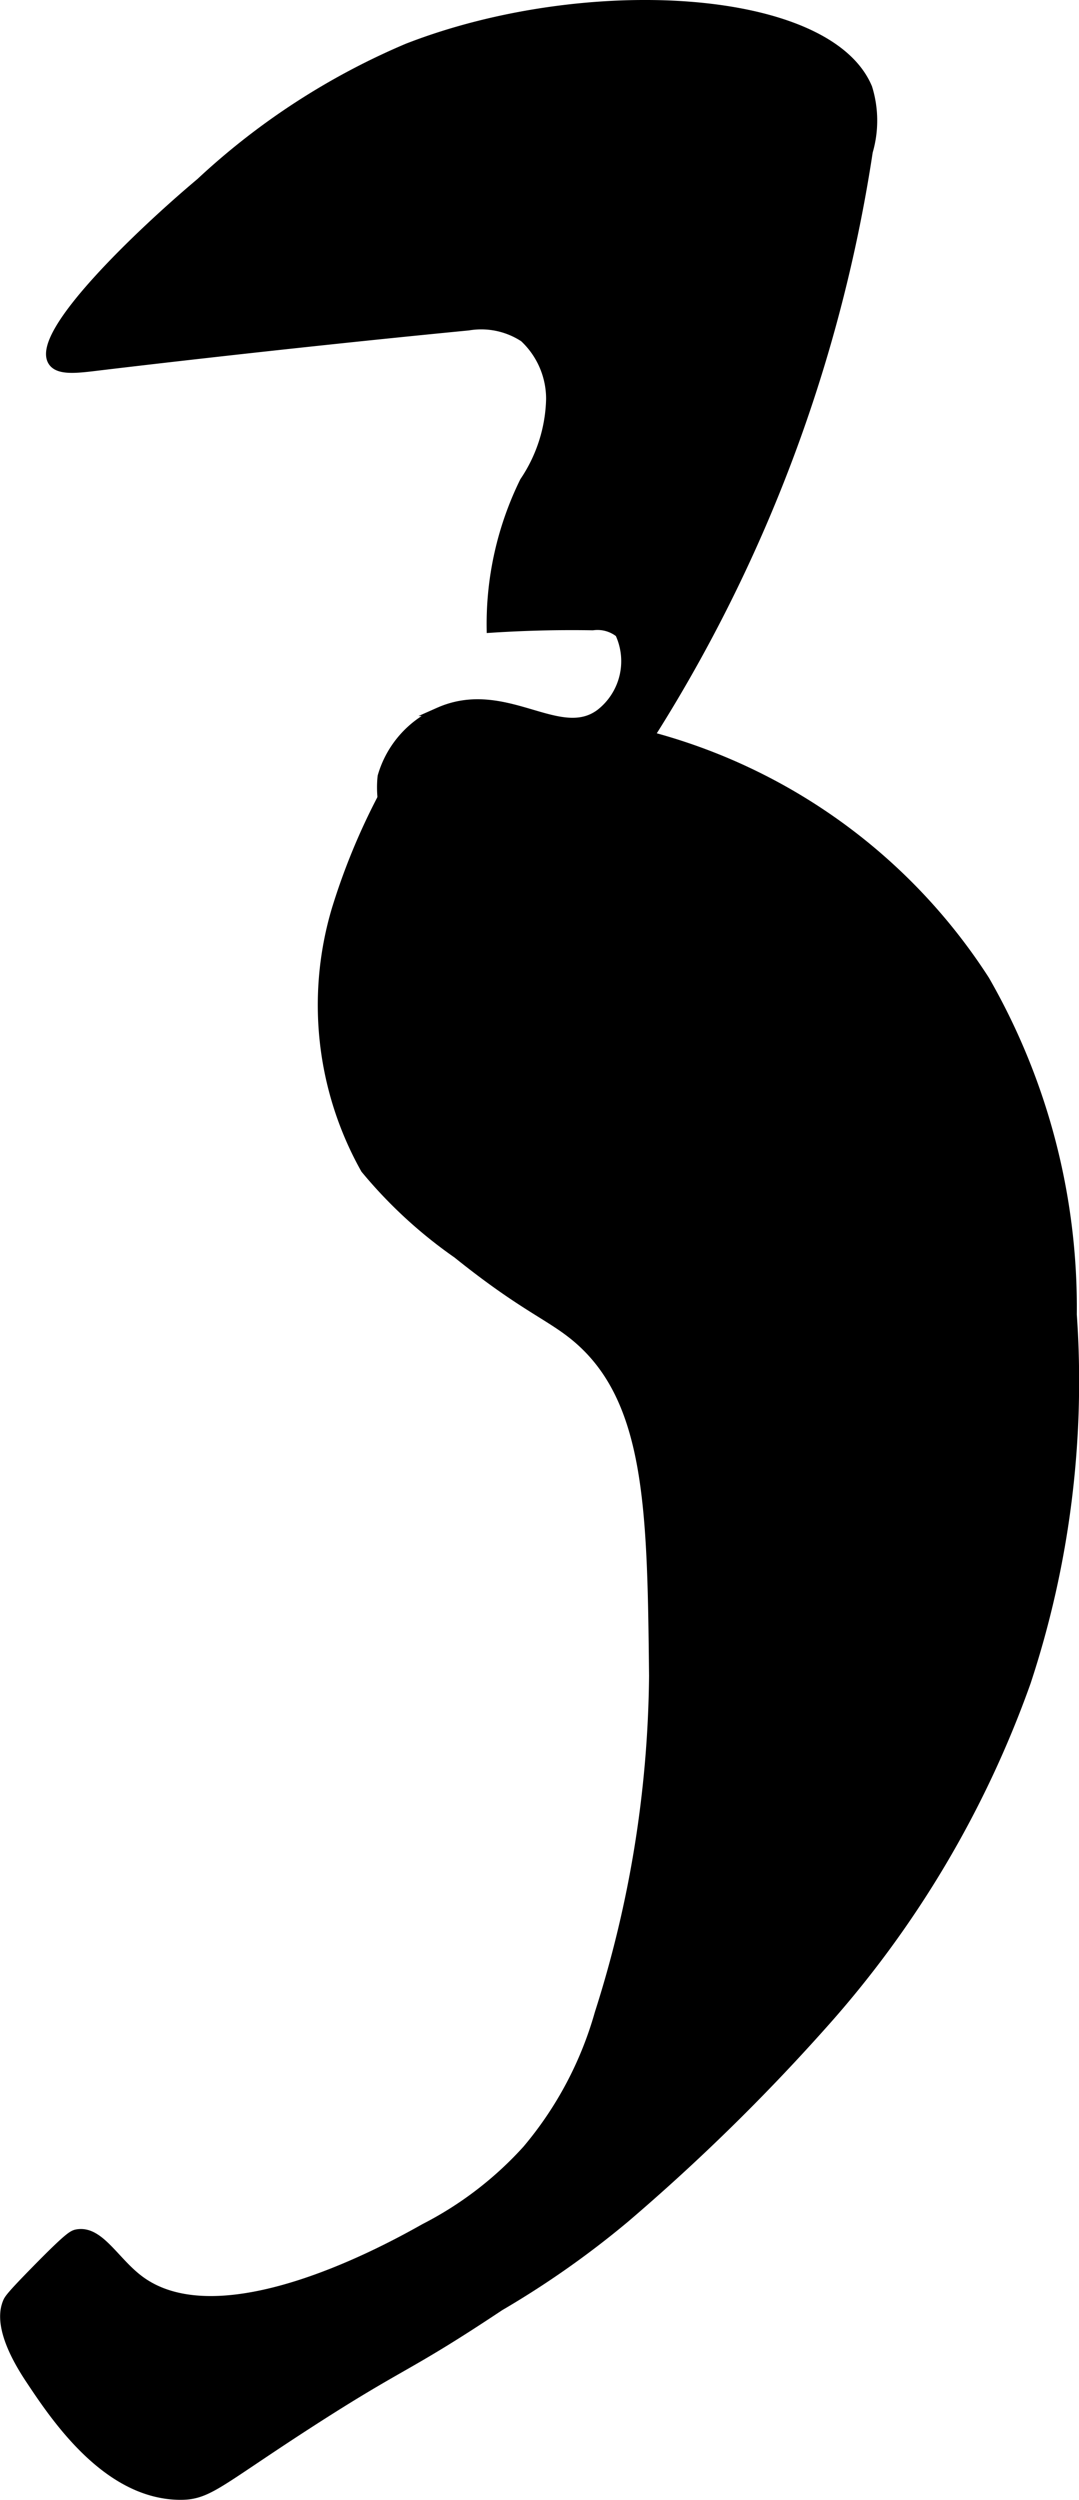
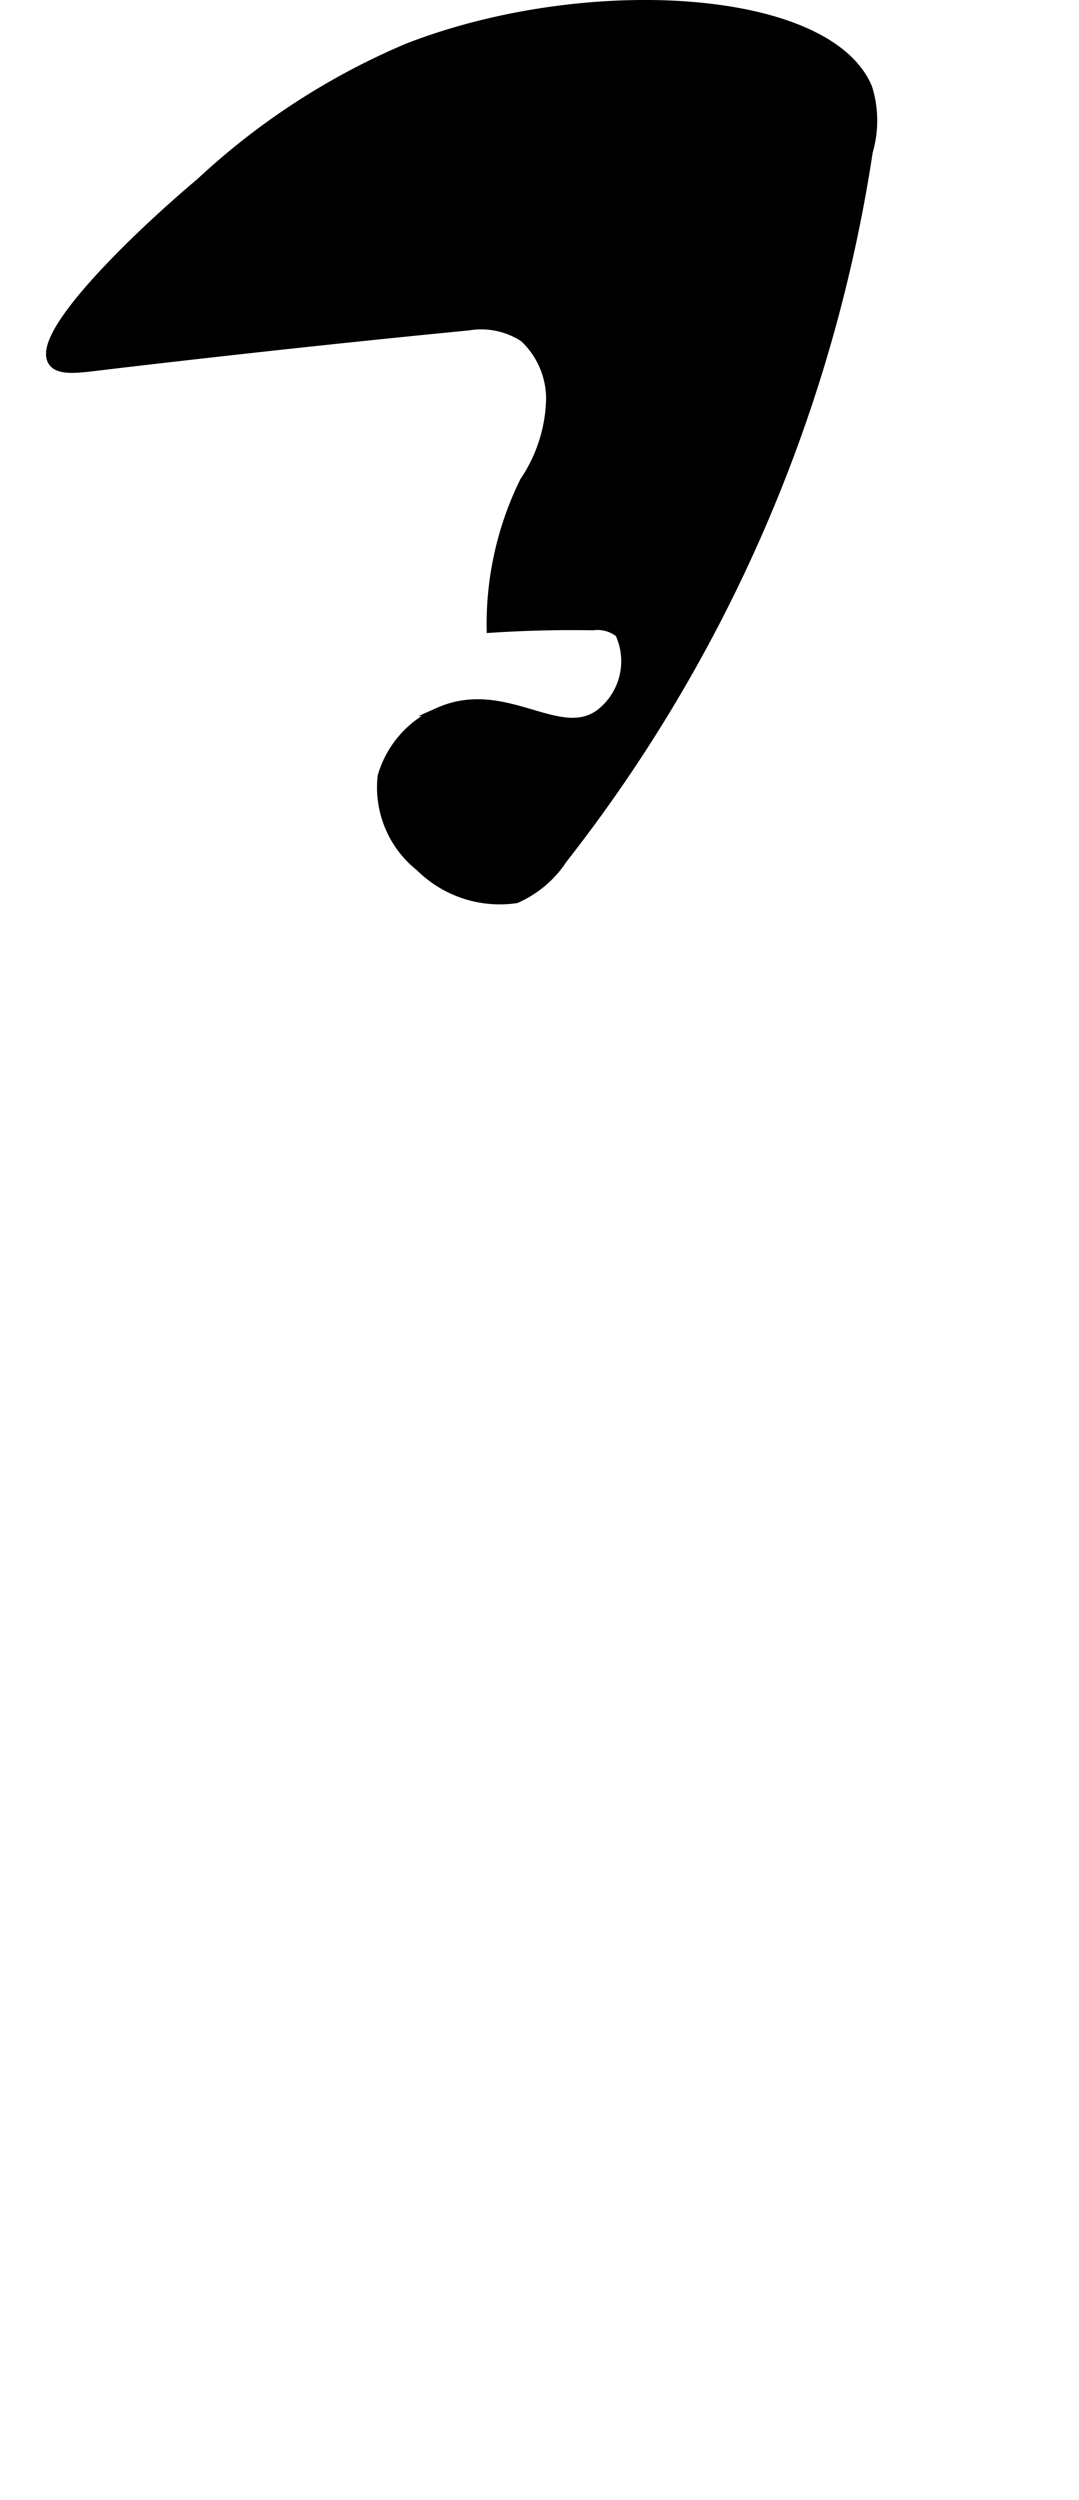
<svg xmlns="http://www.w3.org/2000/svg" version="1.1" width="6.685mm" height="15.477mm" viewBox="0 0 18.948 43.871">
  <defs>
    <style type="text/css">
      .a {
        stroke: #000;
        stroke-miterlimit: 10;
        stroke-width: 0.15px;
      }
    </style>
  </defs>
  <path class="a" d="M3.515,3.199C2.45,4.093.6,5.86.919,6.348c.104.16.405.129.766.085 0,0,3.093-.375,6.54-.709a1.363,1.363,0,0,1,.974.205,1.464,1.464,0,0,1,.466,1.074,2.694,2.694,0,0,1-.462,1.444,5.668,5.668,0,0,0-.582,2.582c.734-.047,1.338-.051,1.787-.043a.613.613,0,0,1,.468.128,1.158,1.158,0,0,1-.34,1.404c-.719.535-1.668-.545-2.833-.028a1.771,1.771,0,0,0-.997,1.134,1.785,1.785,0,0,0,.669,1.595,1.991,1.991,0,0,0,1.687.556,1.895,1.895,0,0,0,.828-.701A26.572,26.572,0,0,0,15.252,2.661a1.941,1.941,0,0,0-.009-1.119C14.547-.129,10.294-.384,7.157.836A12.443,12.443,0,0,0,3.515,3.199Z" />
-   <path class="a" d="M9.69,12.701a16.29,16.29,0,0,0-1.841.166.703.703,0,0,0-.254.082,1.929,1.929,0,0,0-.897,1.066,11.473,11.473,0,0,0-.8,1.95,5.882,5.882,0,0,0,.511,4.553,8.116,8.116,0,0,0,1.617,1.489c1.146.921,1.616,1.077,2.074,1.455,1.321,1.091,1.342,3.05,1.373,5.949a19.998,19.998,0,0,1-.955,5.92,6.395,6.395,0,0,1-1.269,2.389,6.273,6.273,0,0,1-1.795,1.376c-.572.321-3.552,1.994-5.002.911-.441-.329-.705-.886-1.106-.809-.071.014-.142.046-.723.638-.445.453-.476.509-.499.563-.062.151-.154.526.396,1.354.439.66,1.337,2.012,2.614,2.04.516.011.662-.203,2.255-1.234,1.73-1.119,1.695-.955,3.391-2.083a16.117,16.117,0,0,0,2.198-1.544,35.573,35.573,0,0,0,3.466-3.391,18.119,18.119,0,0,0,3.584-6.025,16.835,16.835,0,0,0,.807-6.446,11.535,11.535,0,0,0-1.532-5.872,10.067,10.067,0,0,0-6.203-4.362A7.043,7.043,0,0,0,9.69,12.701Z" />
</svg>